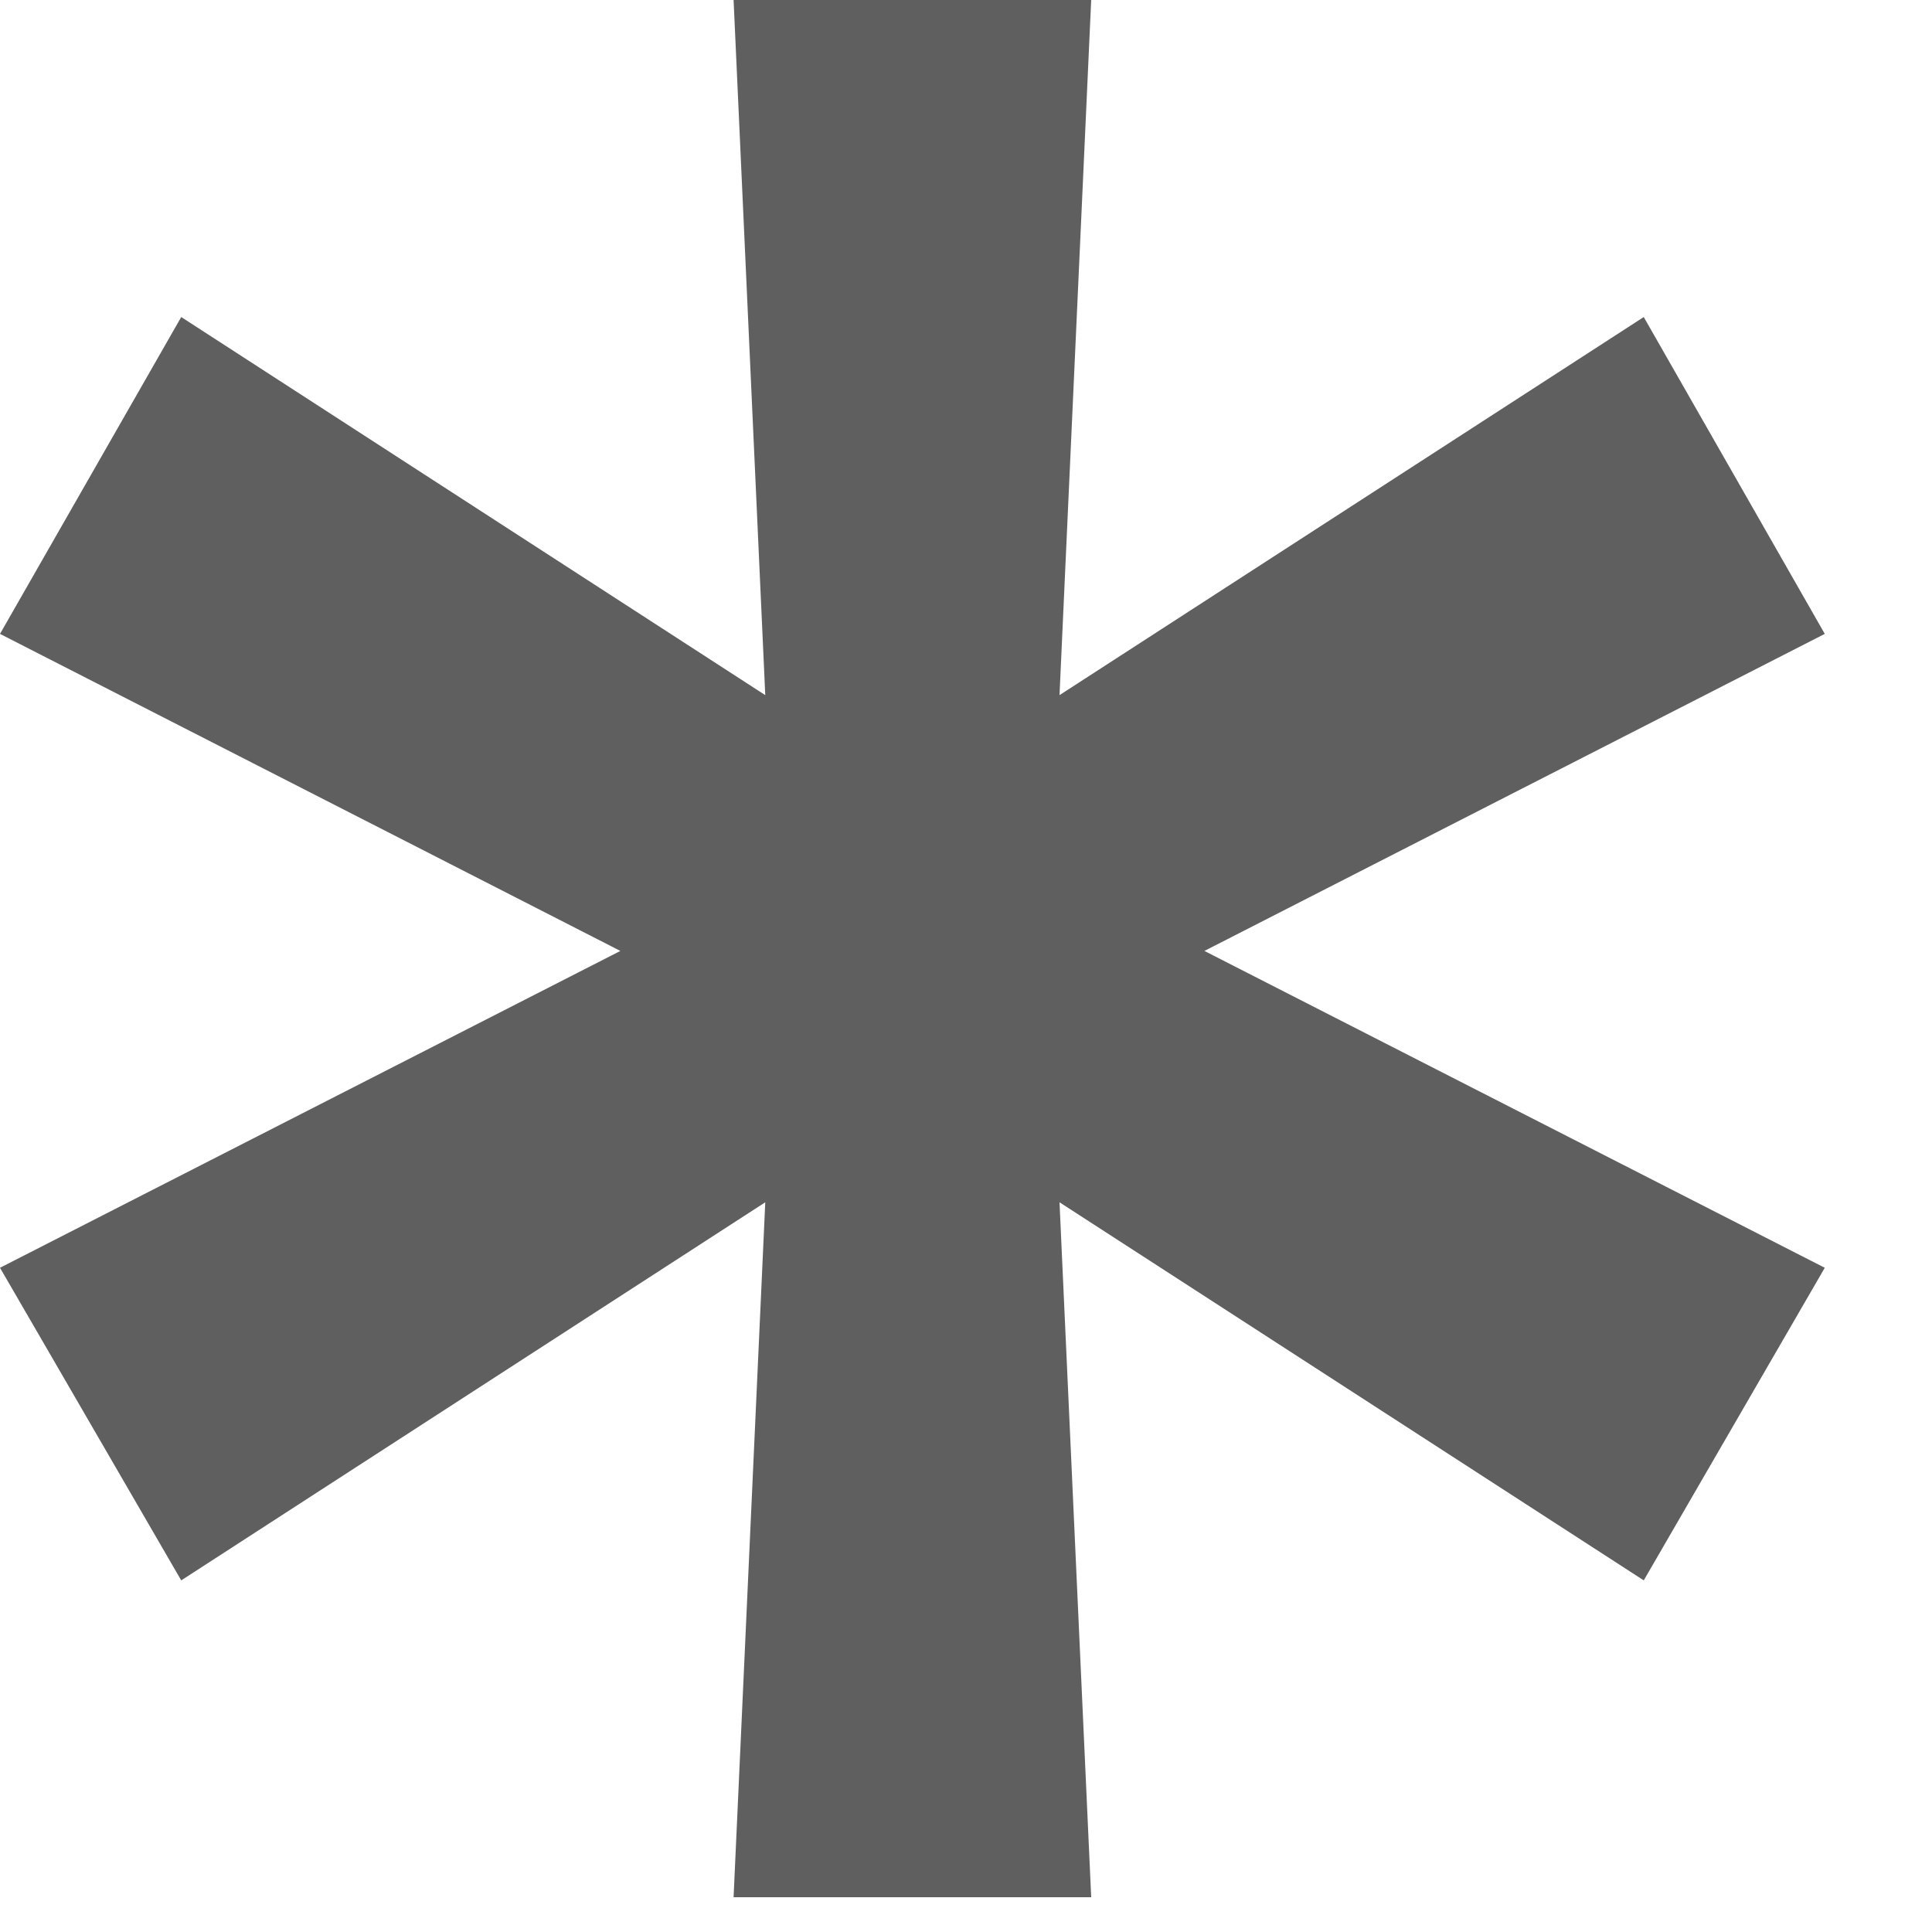
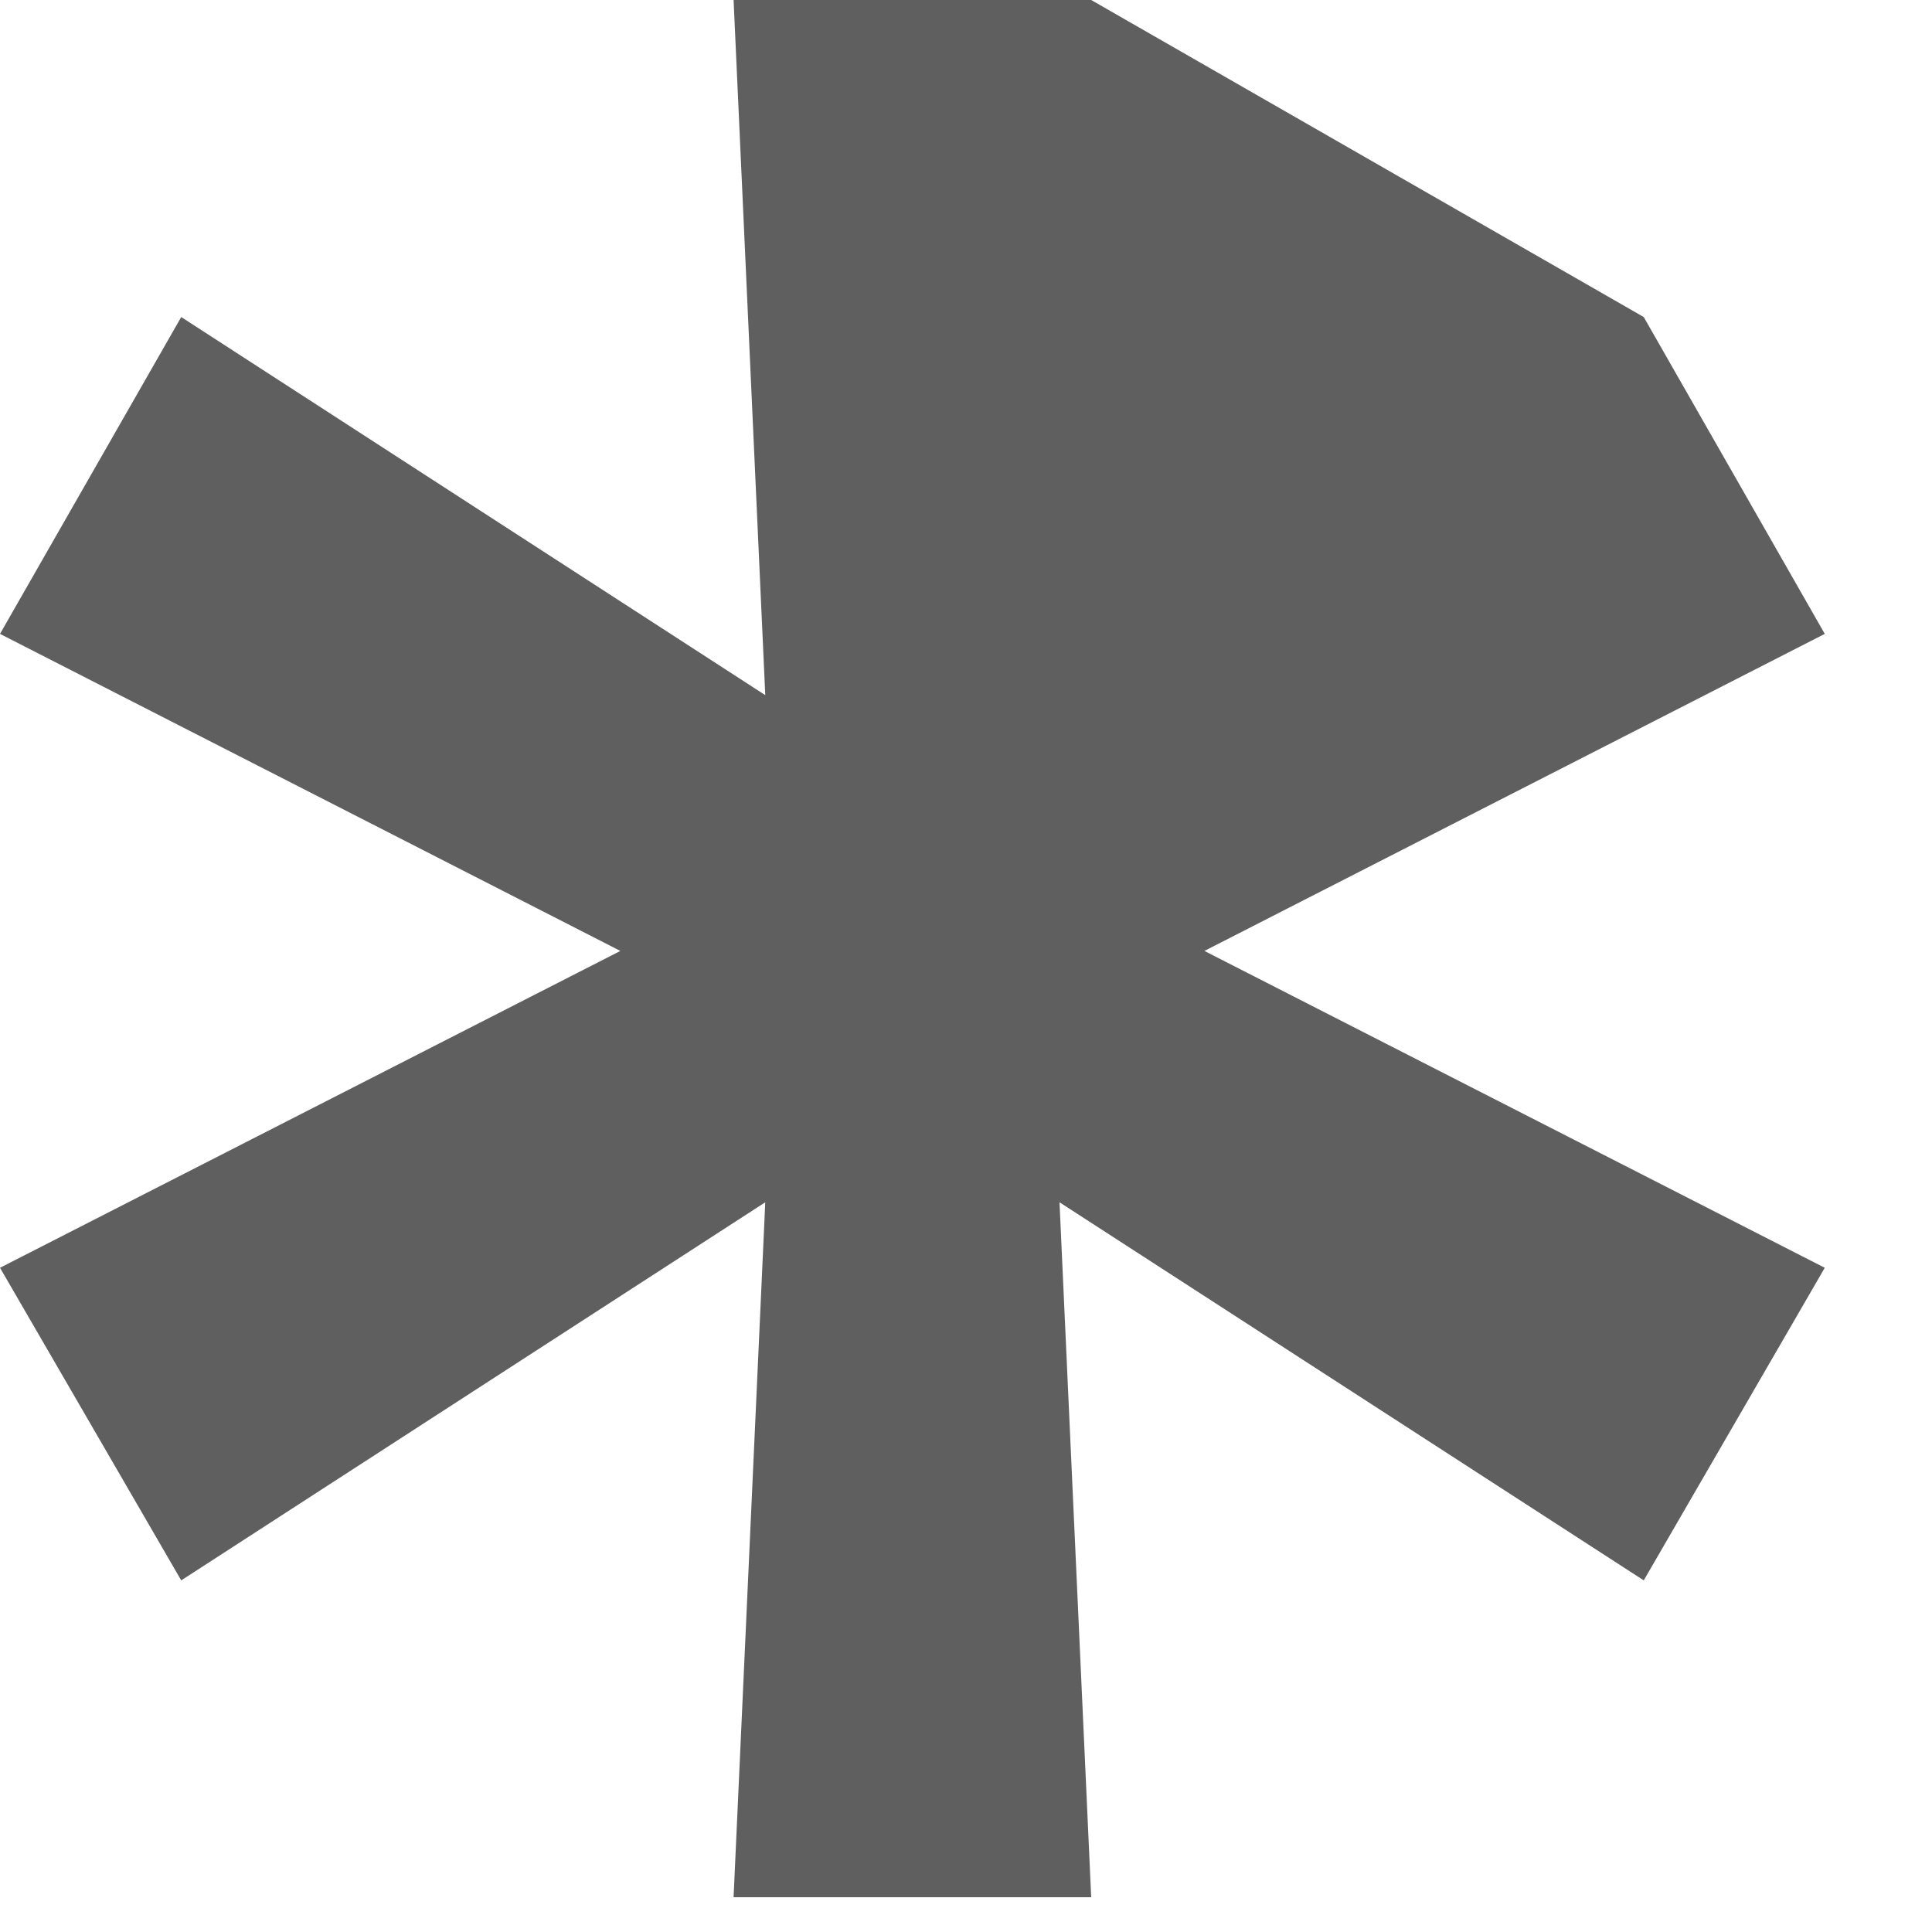
<svg xmlns="http://www.w3.org/2000/svg" width="10" height="10" viewBox="0 0 10 10" fill="none">
-   <path d="M3.797 9.82L3.961 6.223L0.938 8.18L0 6.562L3.211 4.922L0 3.281L0.938 1.641L3.961 3.598L3.797 0H5.648L5.484 3.598L8.508 1.641L9.445 3.281L6.234 4.922L9.445 6.562L8.508 8.18L5.484 6.223L5.648 9.82H3.797Z" fill="#5F5F5F" />
+   <path d="M3.797 9.82L3.961 6.223L0.938 8.18L0 6.562L3.211 4.922L0 3.281L0.938 1.641L3.961 3.598L3.797 0H5.648L8.508 1.641L9.445 3.281L6.234 4.922L9.445 6.562L8.508 8.18L5.484 6.223L5.648 9.82H3.797Z" fill="#5F5F5F" />
</svg>